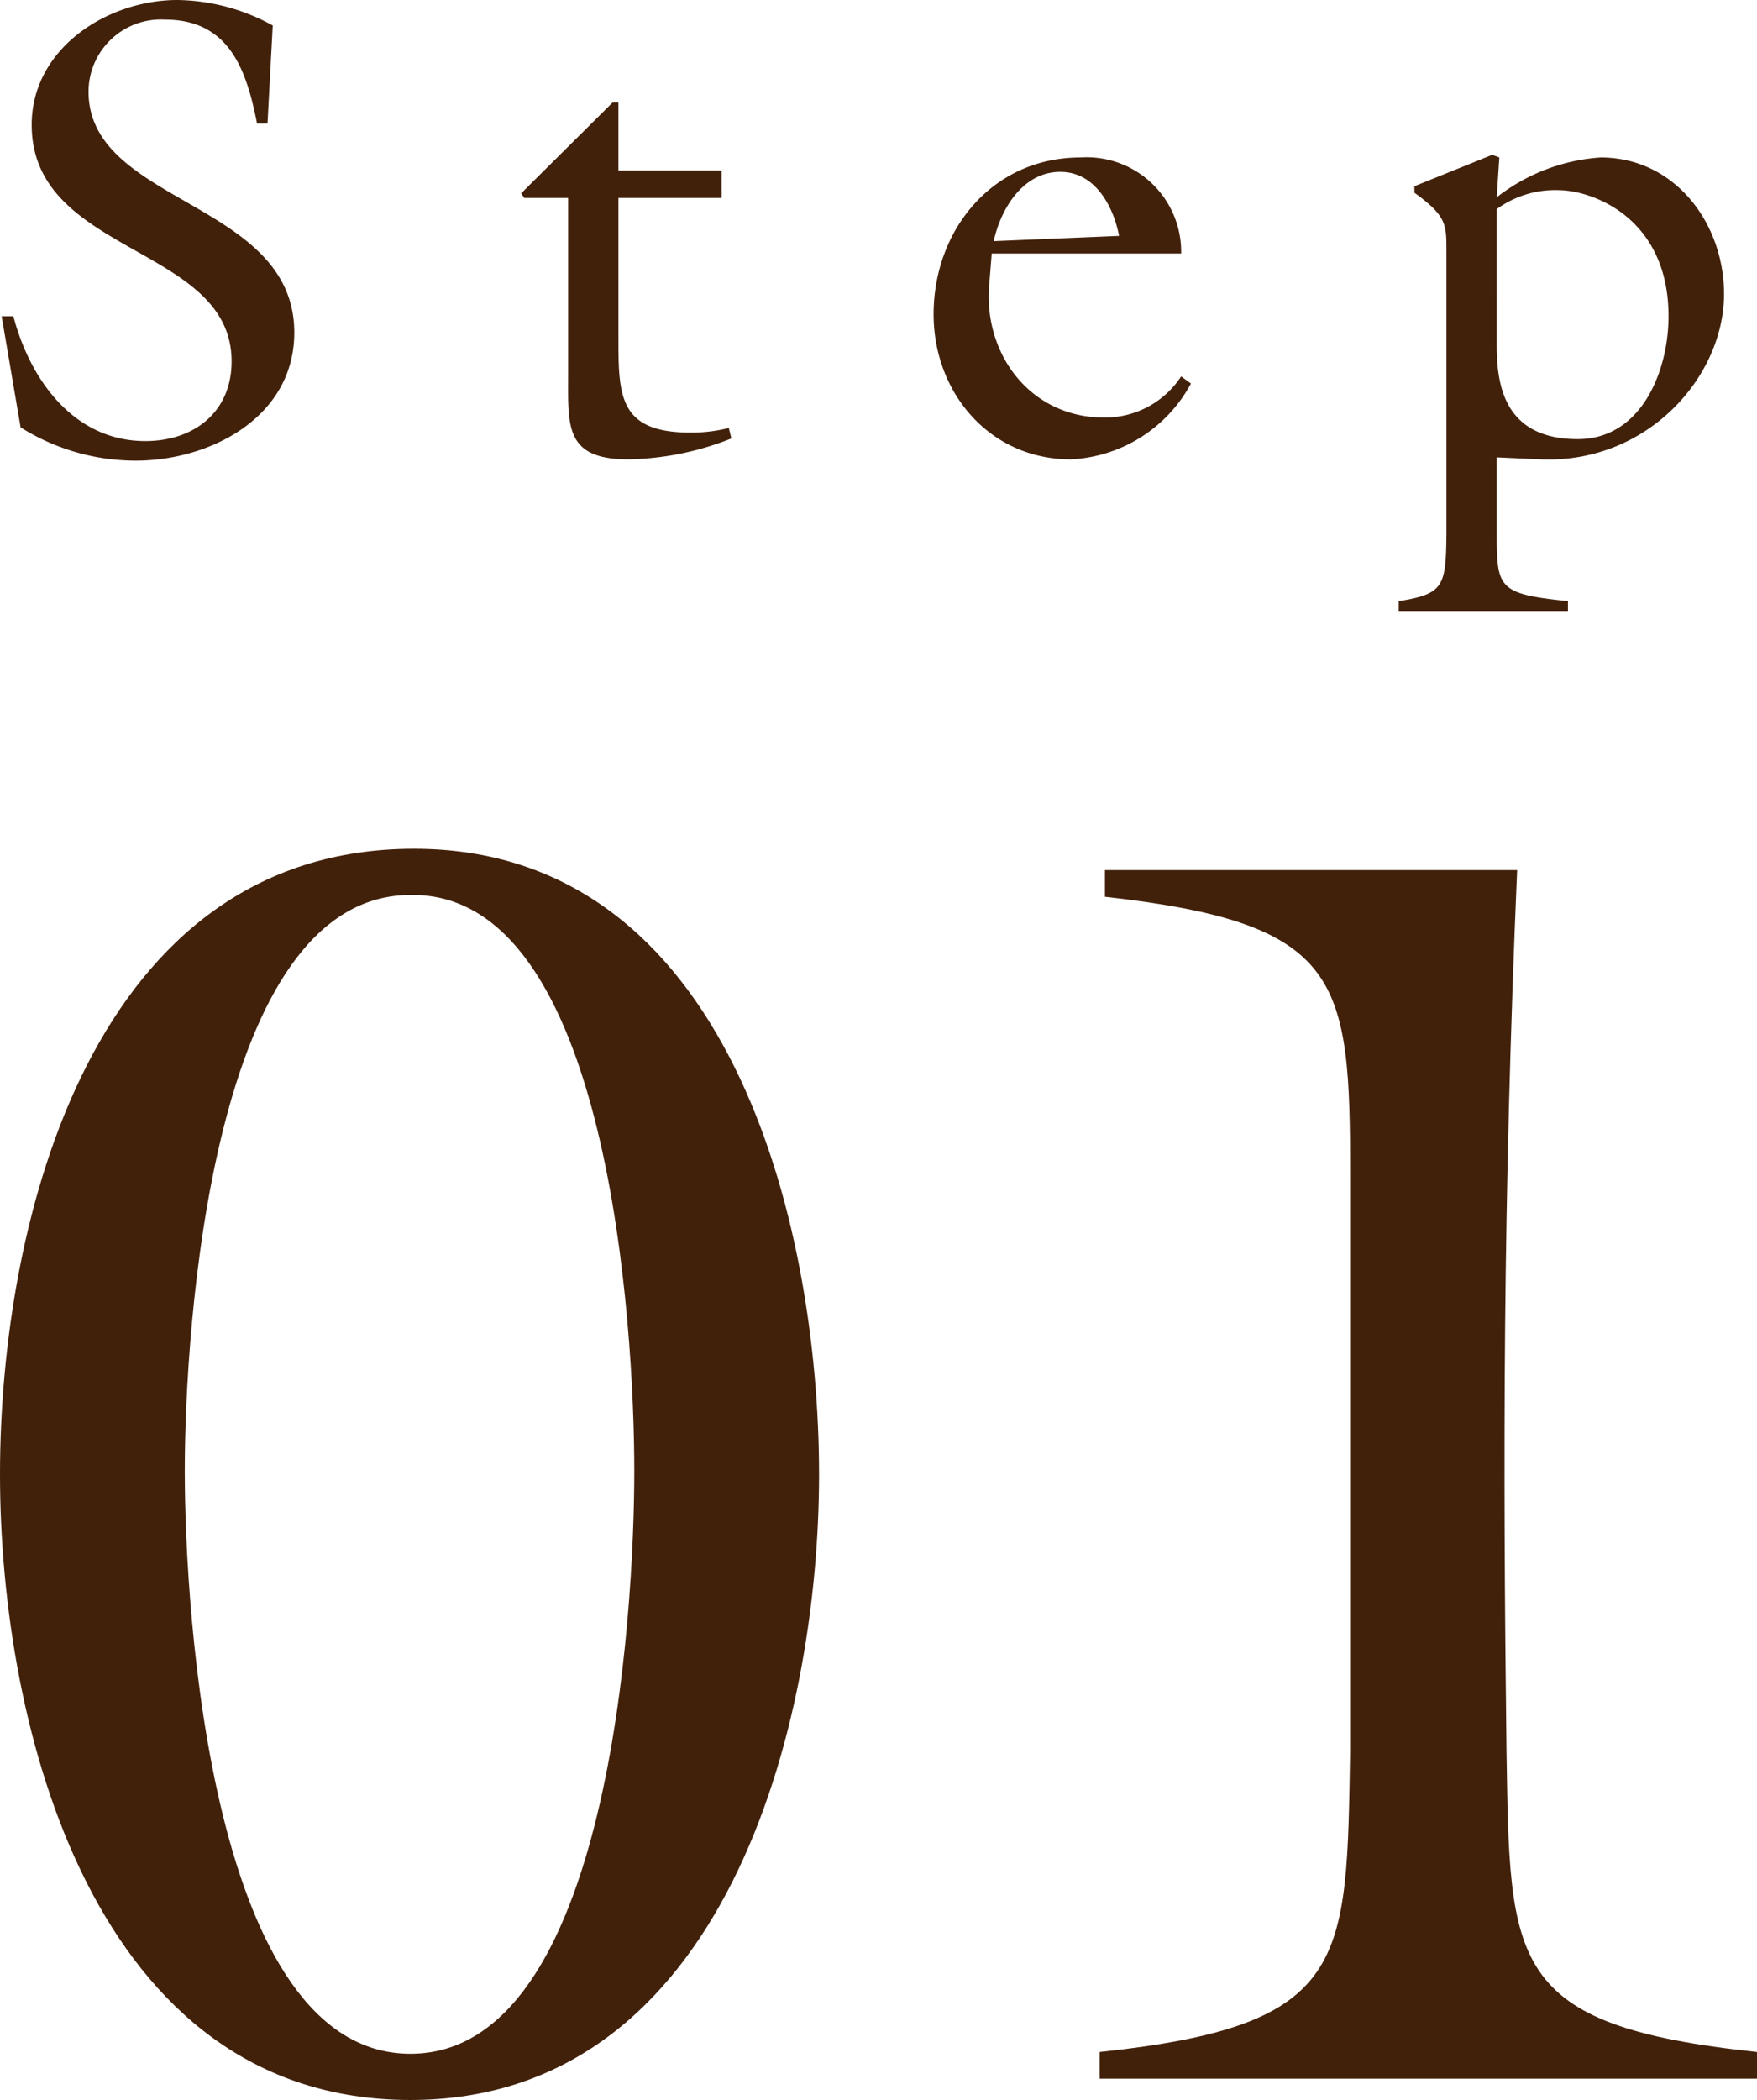
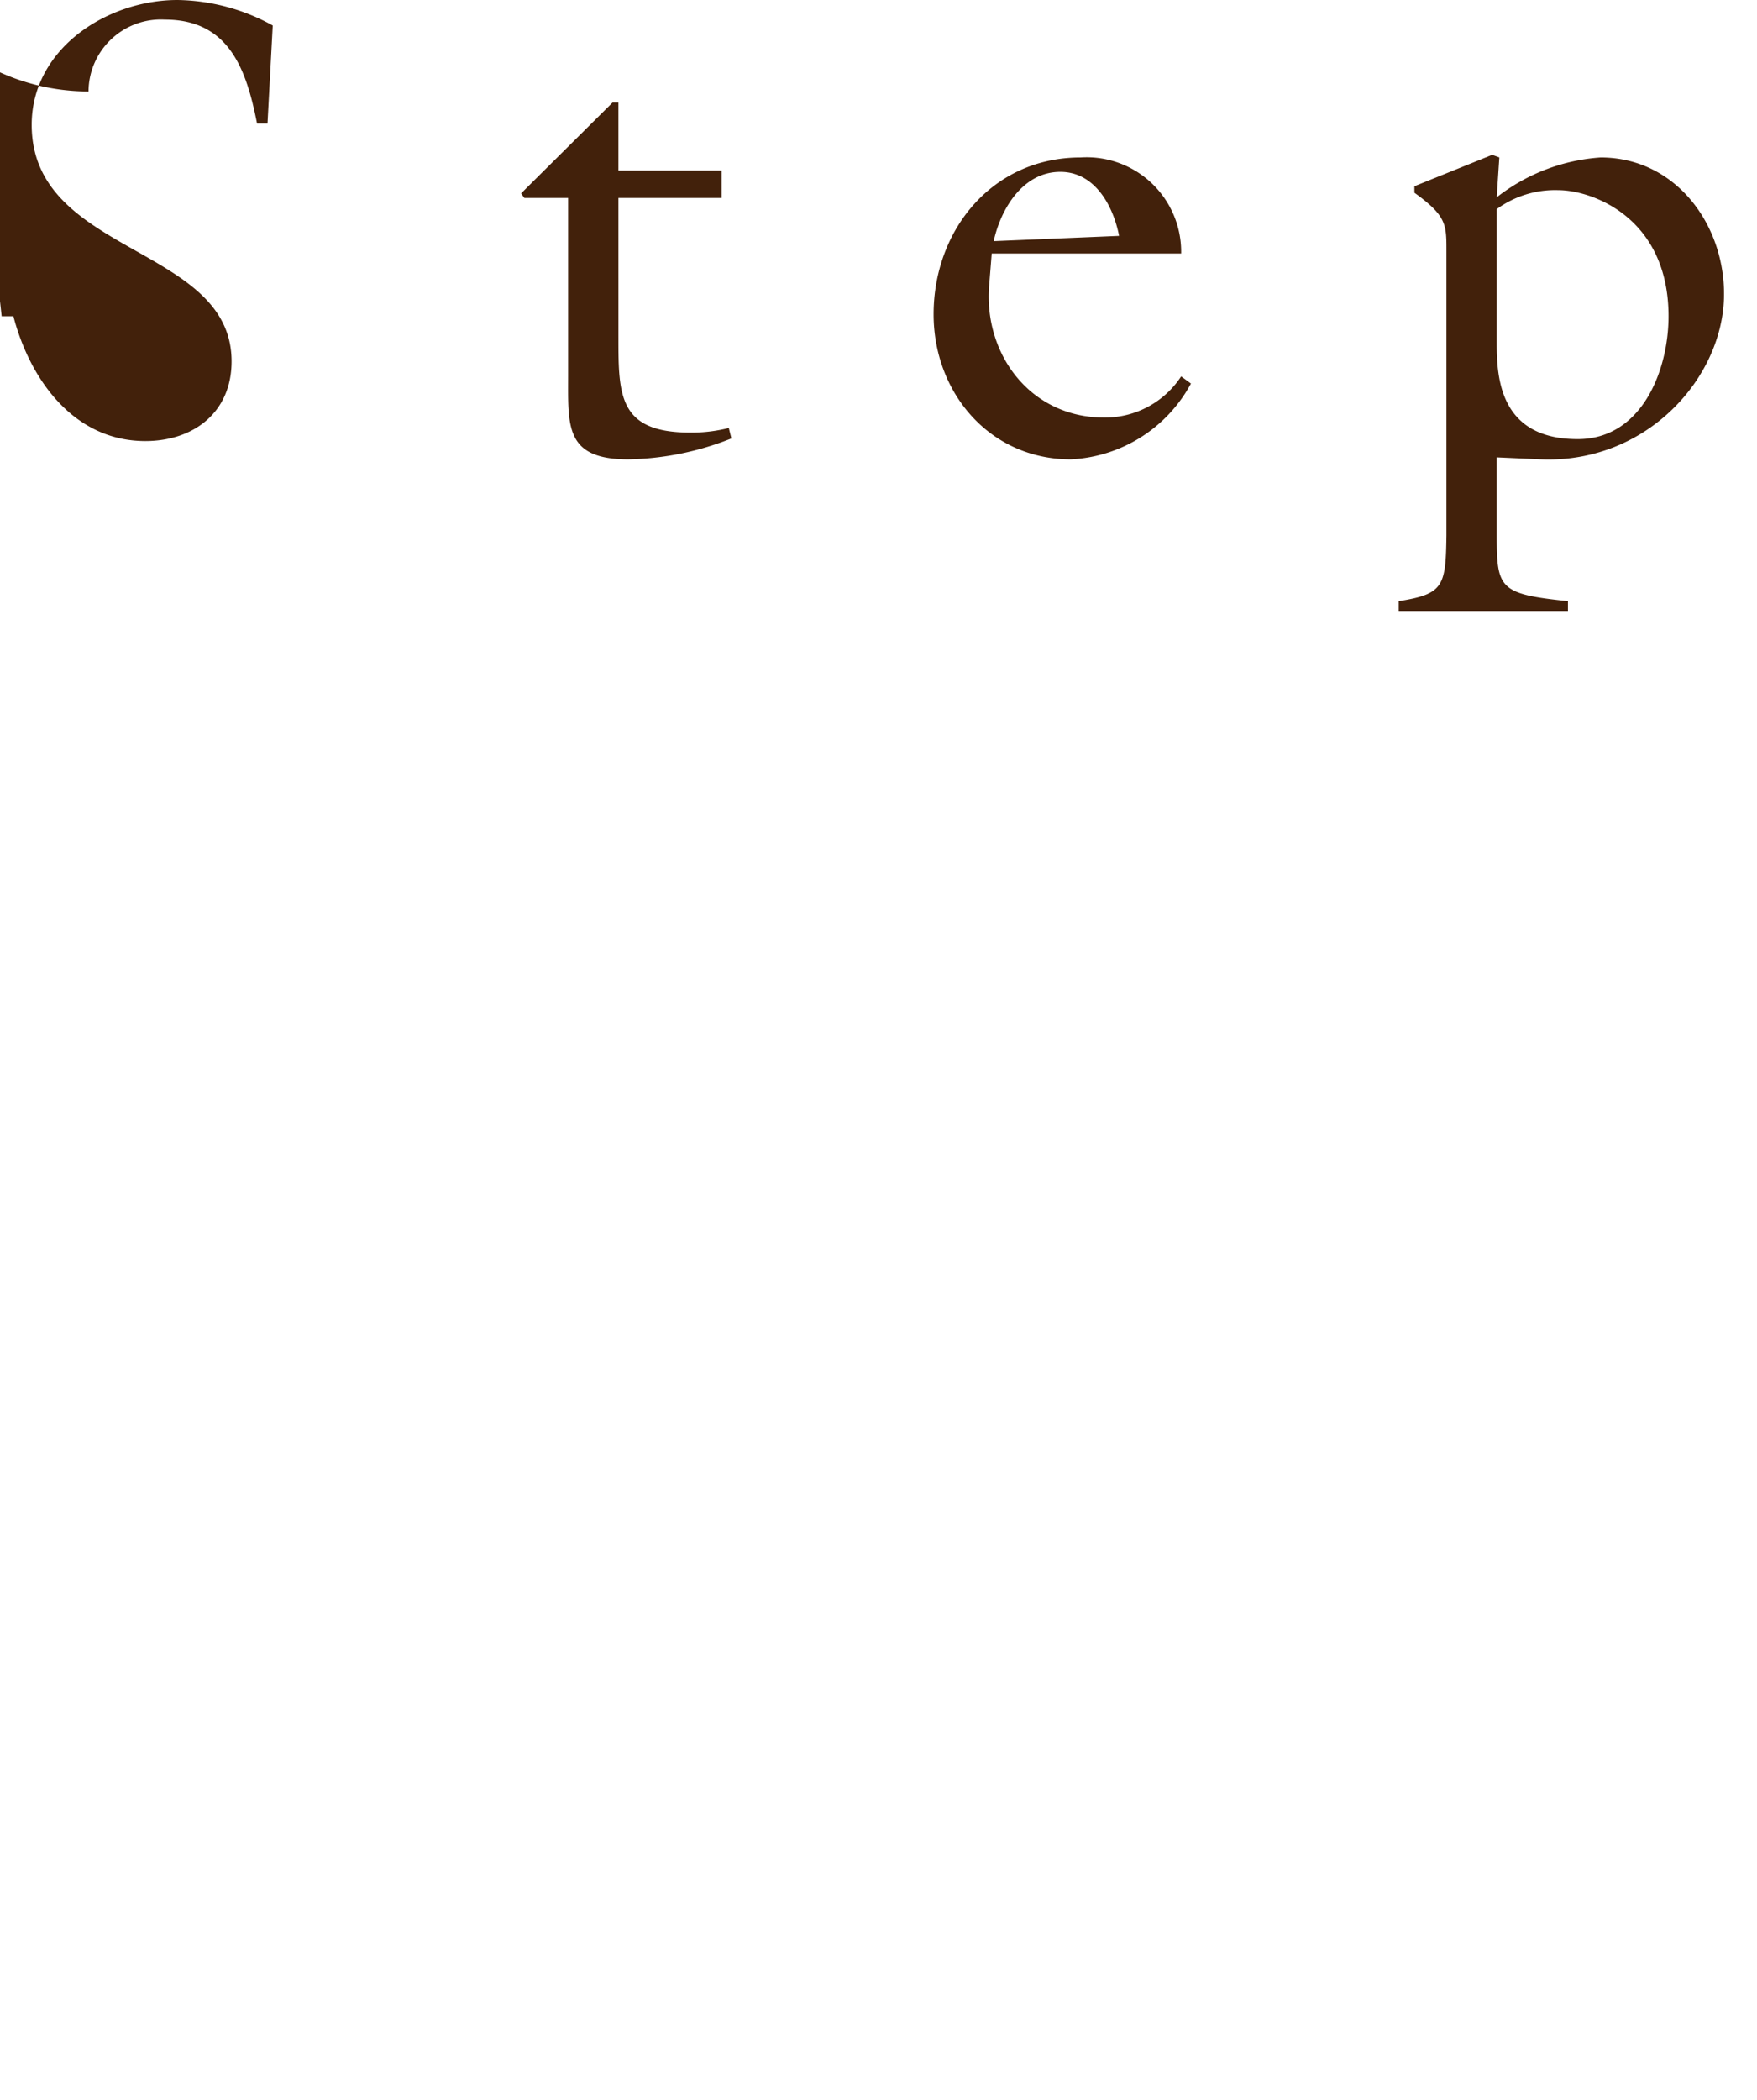
<svg xmlns="http://www.w3.org/2000/svg" viewBox="0 0 98.626 117.838">
  <defs>
    <style>.cls-1{fill:#42210b;}</style>
  </defs>
  <g id="レイヤー_2" data-name="レイヤー 2">
    <g id="design">
-       <path class="cls-1" d="M23.038,117.838C5.286,117.838,0,96.994,0,82.732,0,68.271,5.286,47.627,23.238,47.627c17.652,0,22.738,20.944,22.738,35.105C45.976,96.795,40.69,117.838,23.038,117.838Zm0-67.617c-11.17,0-12.666,24.434-12.666,32.312,0,7.979,1.496,32.712,12.666,32.712S35.604,90.512,35.604,82.533,34.208,50.021,23.038,50.221Z" />
-       <path class="cls-1" d="M85.162,48.824c-.798,18.649-.798,32.911-.598,49.367.199,11.968,0,15.458,14.062,16.954v1.496H61.725v-1.496c14.062-1.496,13.863-4.986,14.062-16.954V65.979c0-11.07-.399-14.162-13.763-15.658V48.824Z" />
-       <path class="cls-1" d="M15.016,6.93H14.429c-.587-2.97-1.54-5.83-5.17-5.83a4.061,4.061,0,0,0-4.29,4.033c0,6.344,11.55,6.124,11.55,13.531,0,4.729-4.693,7.186-8.91,7.186a12.148,12.148,0,0,1-6.453-1.869L.092,17.746H.752C1.669,21.267,4.125,24.75,8.159,24.75c2.714,0,4.841-1.613,4.841-4.473,0-6.527-11.221-5.94-11.221-13.273C1.779,2.713,6.033,0,9.956,0a11.341,11.341,0,0,1,5.354,1.43Z" />
+       <path class="cls-1" d="M15.016,6.93H14.429c-.587-2.97-1.54-5.83-5.17-5.83a4.061,4.061,0,0,0-4.29,4.033a12.148,12.148,0,0,1-6.453-1.869L.092,17.746H.752C1.669,21.267,4.125,24.75,8.159,24.75c2.714,0,4.841-1.613,4.841-4.473,0-6.527-11.221-5.94-11.221-13.273C1.779,2.713,6.033,0,9.956,0a11.341,11.341,0,0,1,5.354,1.43Z" />
      <path class="cls-1" d="M34.714,18.957c0,3.264.036,5.316,4.033,5.316a8.506,8.506,0,0,0,2.163-.257l.146.587a16.313,16.313,0,0,1-5.793,1.174c-3.557,0-3.373-1.871-3.373-4.693v-9.975h-2.457l-.184-.256,5.134-5.097h.33V9.57h5.793v1.539h-5.793Z" />
      <path class="cls-1" d="M55.522,16.061c-.293,3.812,2.311,7.369,6.453,7.369a5.105,5.105,0,0,0,4.327-2.31l.55.403a8.104,8.104,0,0,1-6.747,4.254c-4.546,0-7.699-3.74-7.699-8.141,0-4.73,3.3-8.8,8.25-8.8a5.306,5.306,0,0,1,5.646,5.39H55.668Zm7.297-2.824c-.33-1.686-1.356-3.593-3.3-3.593-2.09,0-3.337,2.054-3.74,3.887Z" />
      <path class="cls-1" d="M84.016,30.03c0,3.007.146,3.3,3.997,3.703v.55H78.516v-.55c2.53-.403,2.64-.843,2.677-3.703V14.153c0-1.54.036-2.017-1.797-3.337V10.45l4.363-1.761.403.147-.146,2.236a10.609,10.609,0,0,1,5.83-2.236c4.18,0,6.93,3.703,6.93,7.663,0,4.656-4.326,9.533-10.303,9.277l-2.457-.11Zm0-10.78c0,1.98.184,5.391,4.547,5.391,3.593,0,5.097-3.851,5.097-6.895,0-5.536-4.29-7.076-6.197-7.076a5.563,5.563,0,0,0-3.446,1.063Z" />
    </g>
  </g>
</svg>